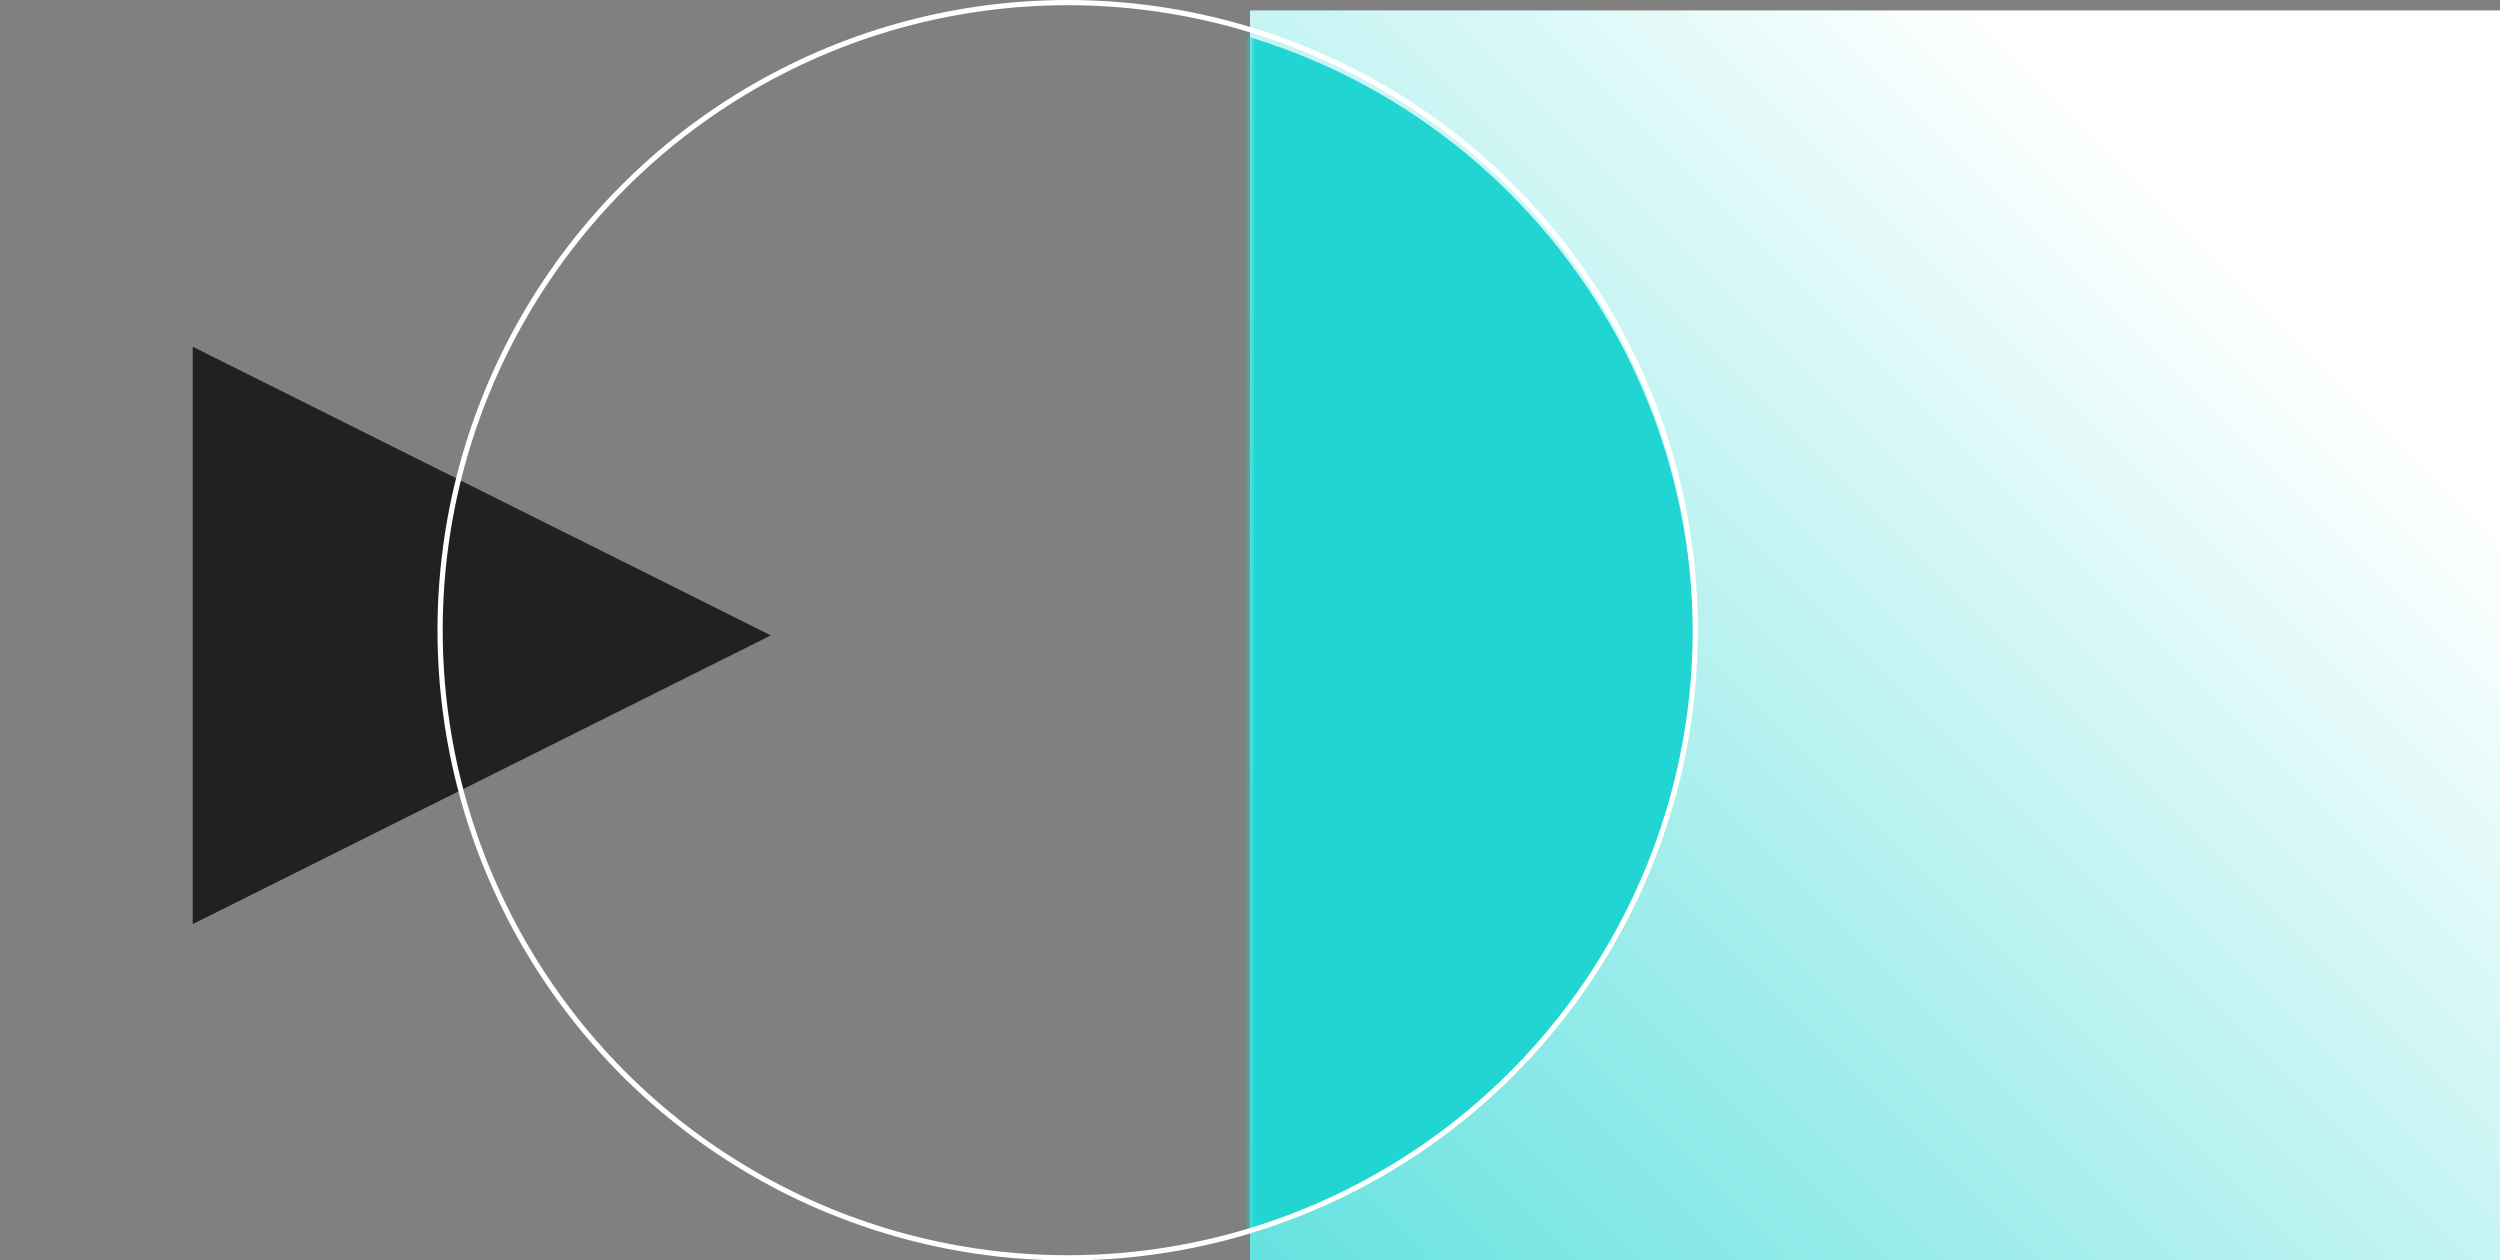
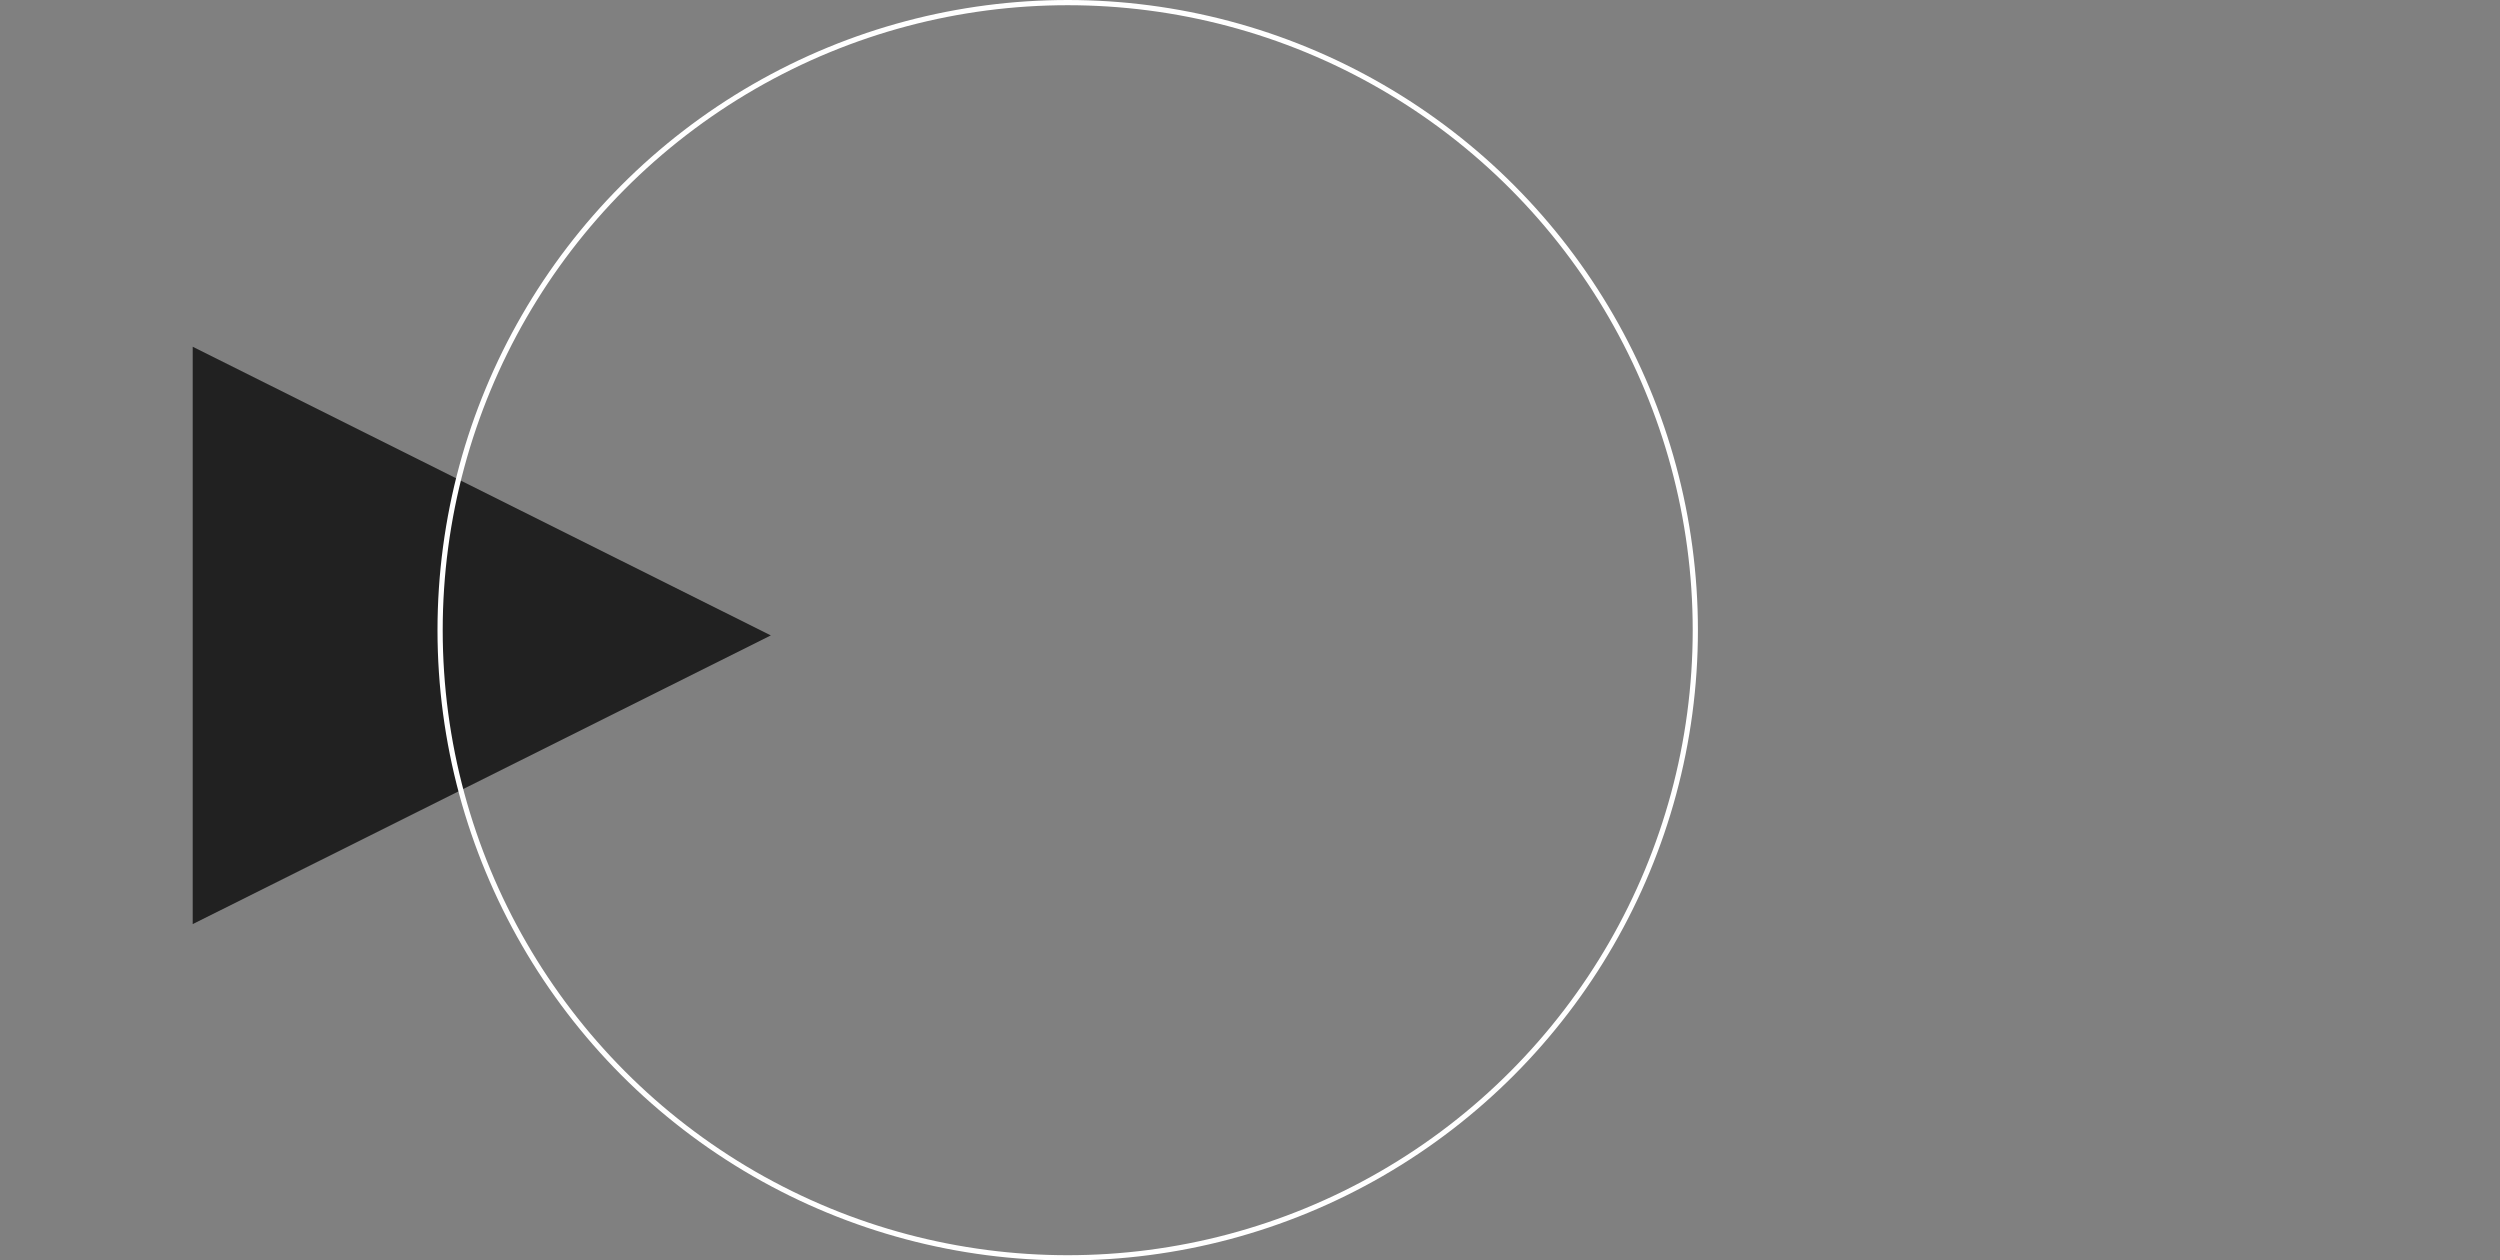
<svg xmlns="http://www.w3.org/2000/svg" width="240" height="121" viewBox="0 0 240 121" fill="none">
  <rect x="0" y="0" width="240" height="121" fill="#808080" stroke="none" />
  <path d="M74 61L18.5 88.713L18.5 33.287L74 61Z" fill="#212121" />
-   <path d="M240 1H120V121H240V1Z" fill="url(#paint0_linear_7219_54636)" />
  <mask id="mask0_7219_54636" style="mask-type:luminance" maskUnits="userSpaceOnUse" x="120" y="1" width="120" height="120">
    <path d="M240 1H120V121H240V1Z" fill="white" />
  </mask>
  <g mask="url(#mask0_7219_54636)">
-     <path d="M102.525 121C135.662 121 162.525 94.137 162.525 61C162.525 27.863 135.662 1 102.525 1C69.388 1 42.525 27.863 42.525 61C42.525 94.137 69.388 121 102.525 121Z" fill="#21D5D2" />
-   </g>
+     </g>
  <circle cx="102.5" cy="60.5" r="60.25" stroke="white" stroke-width="0.5" />
  <defs>
    <linearGradient id="paint0_linear_7219_54636" x1="77.928" y1="163.071" x2="215.597" y2="25.403" gradientUnits="userSpaceOnUse">
      <stop stop-color="#21D5D2" />
      <stop offset="1" stop-color="white" />
    </linearGradient>
  </defs>
</svg>